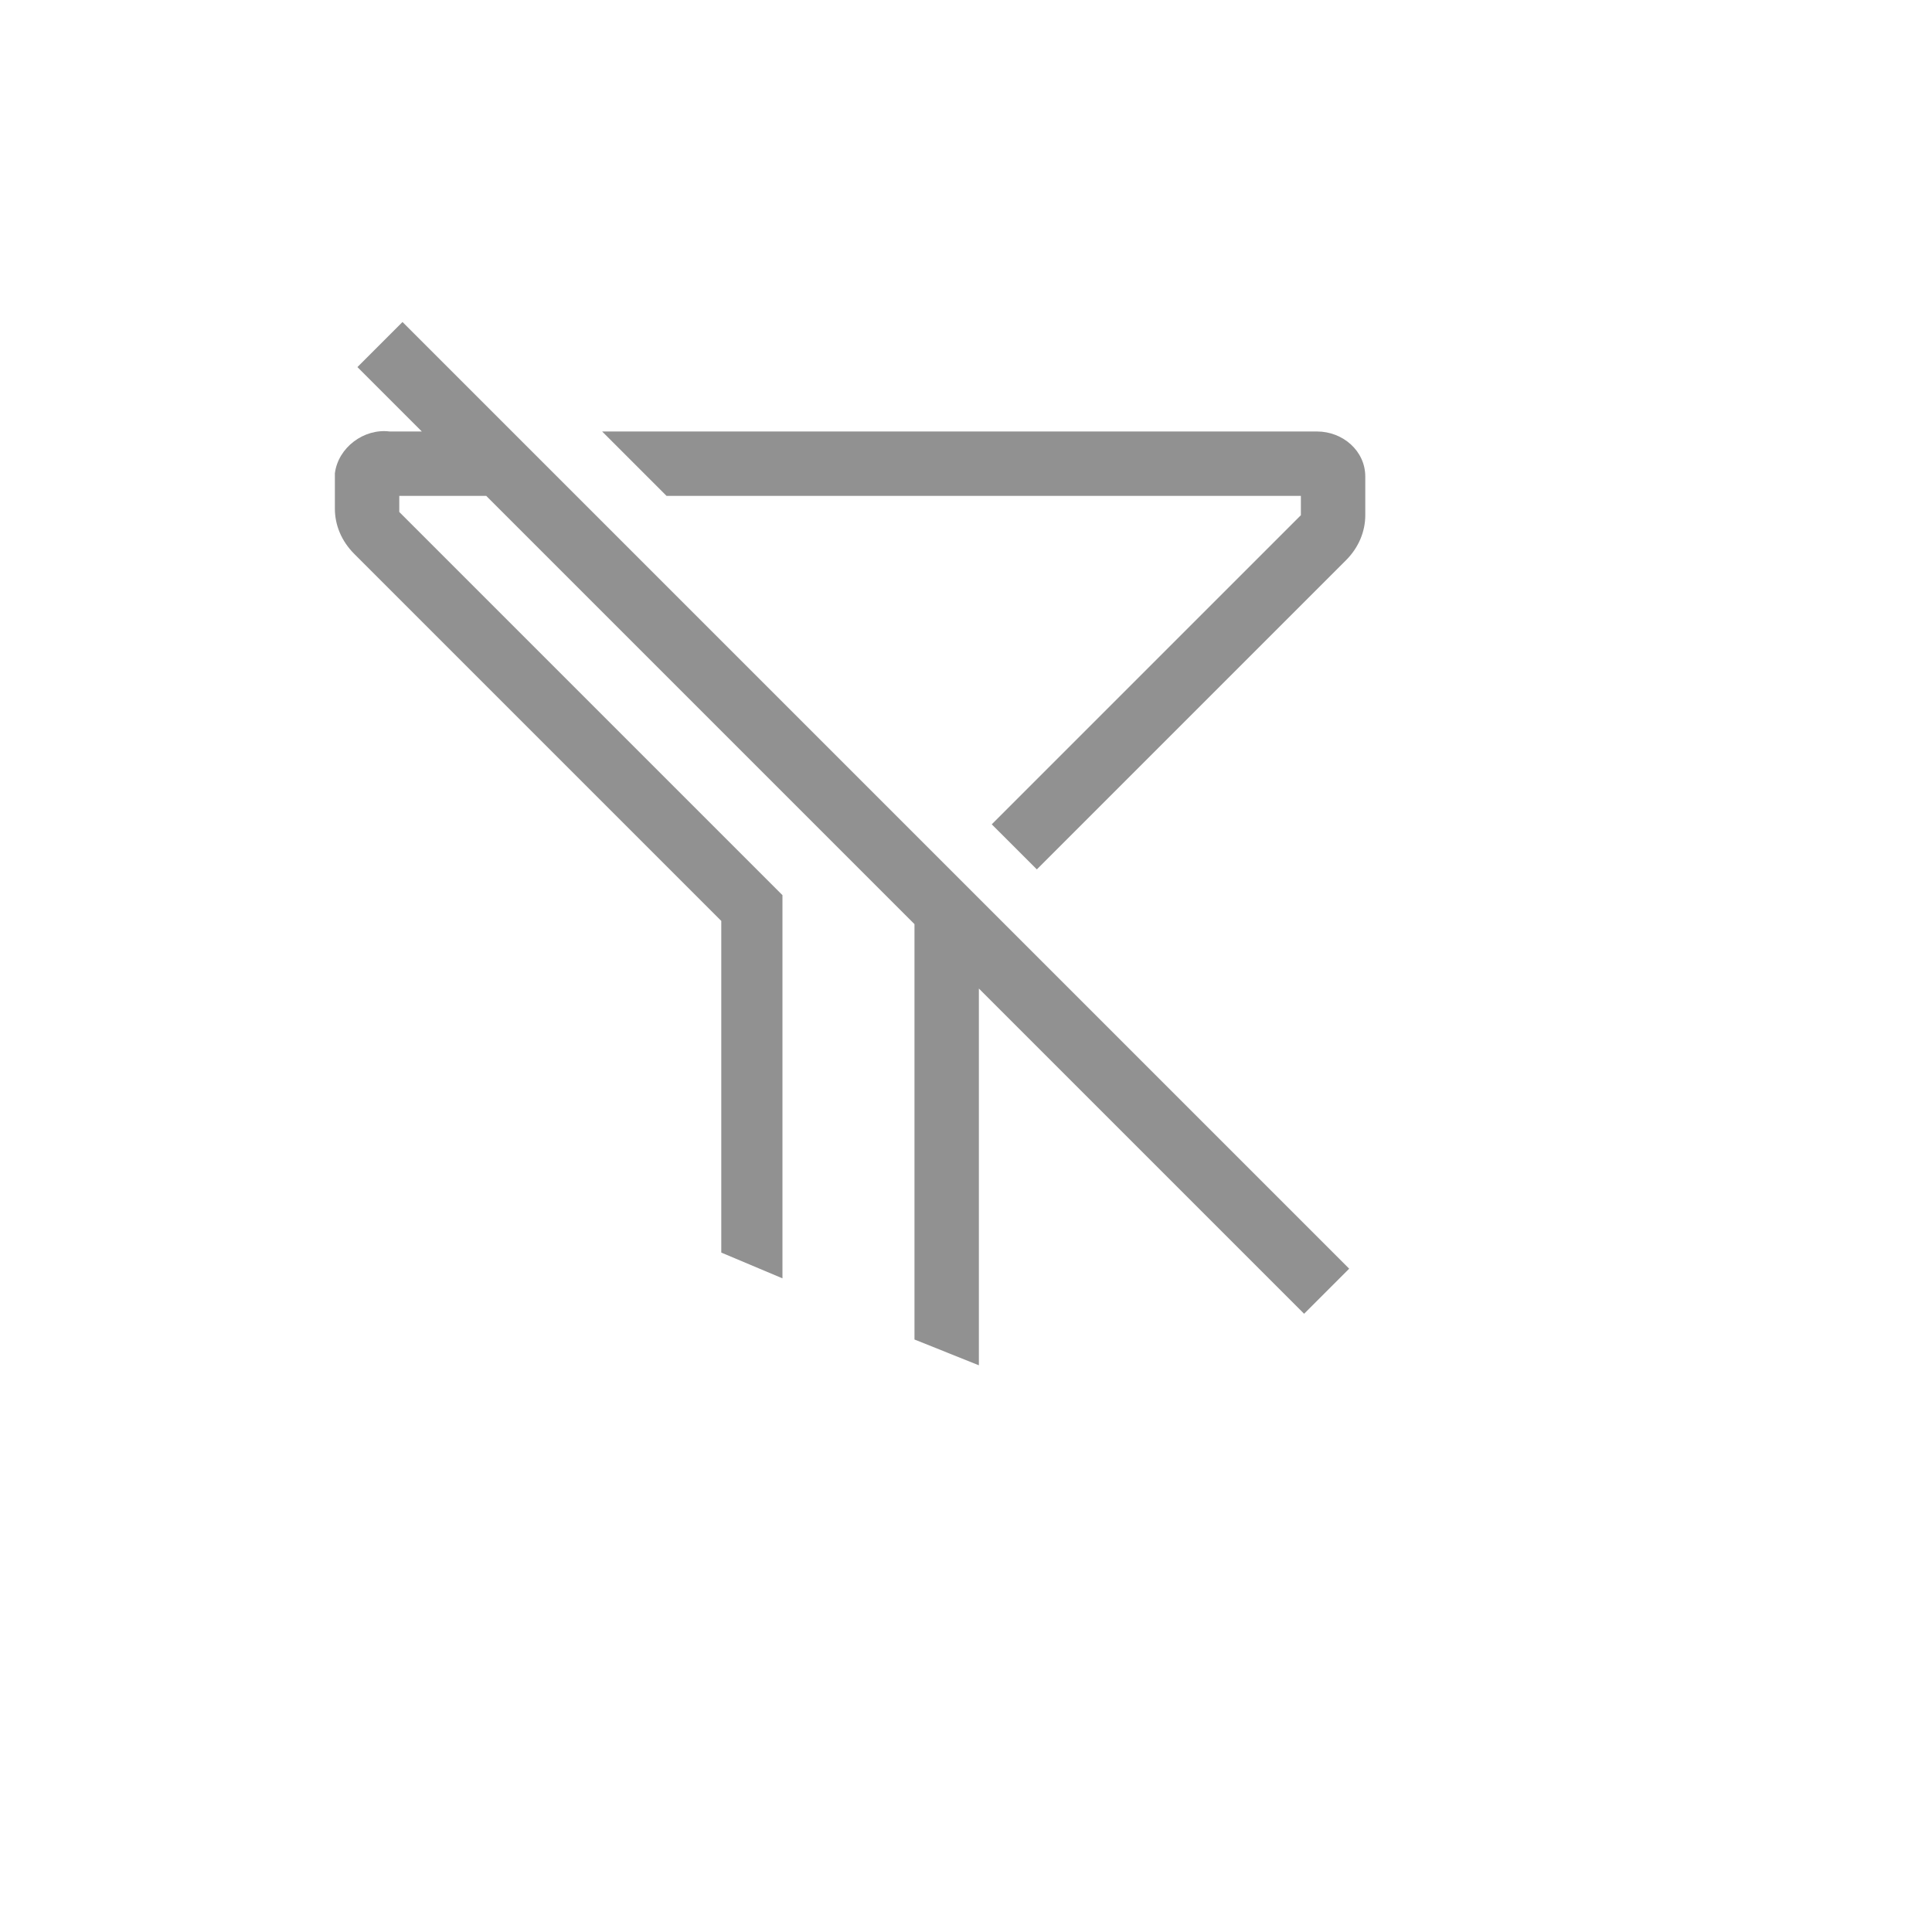
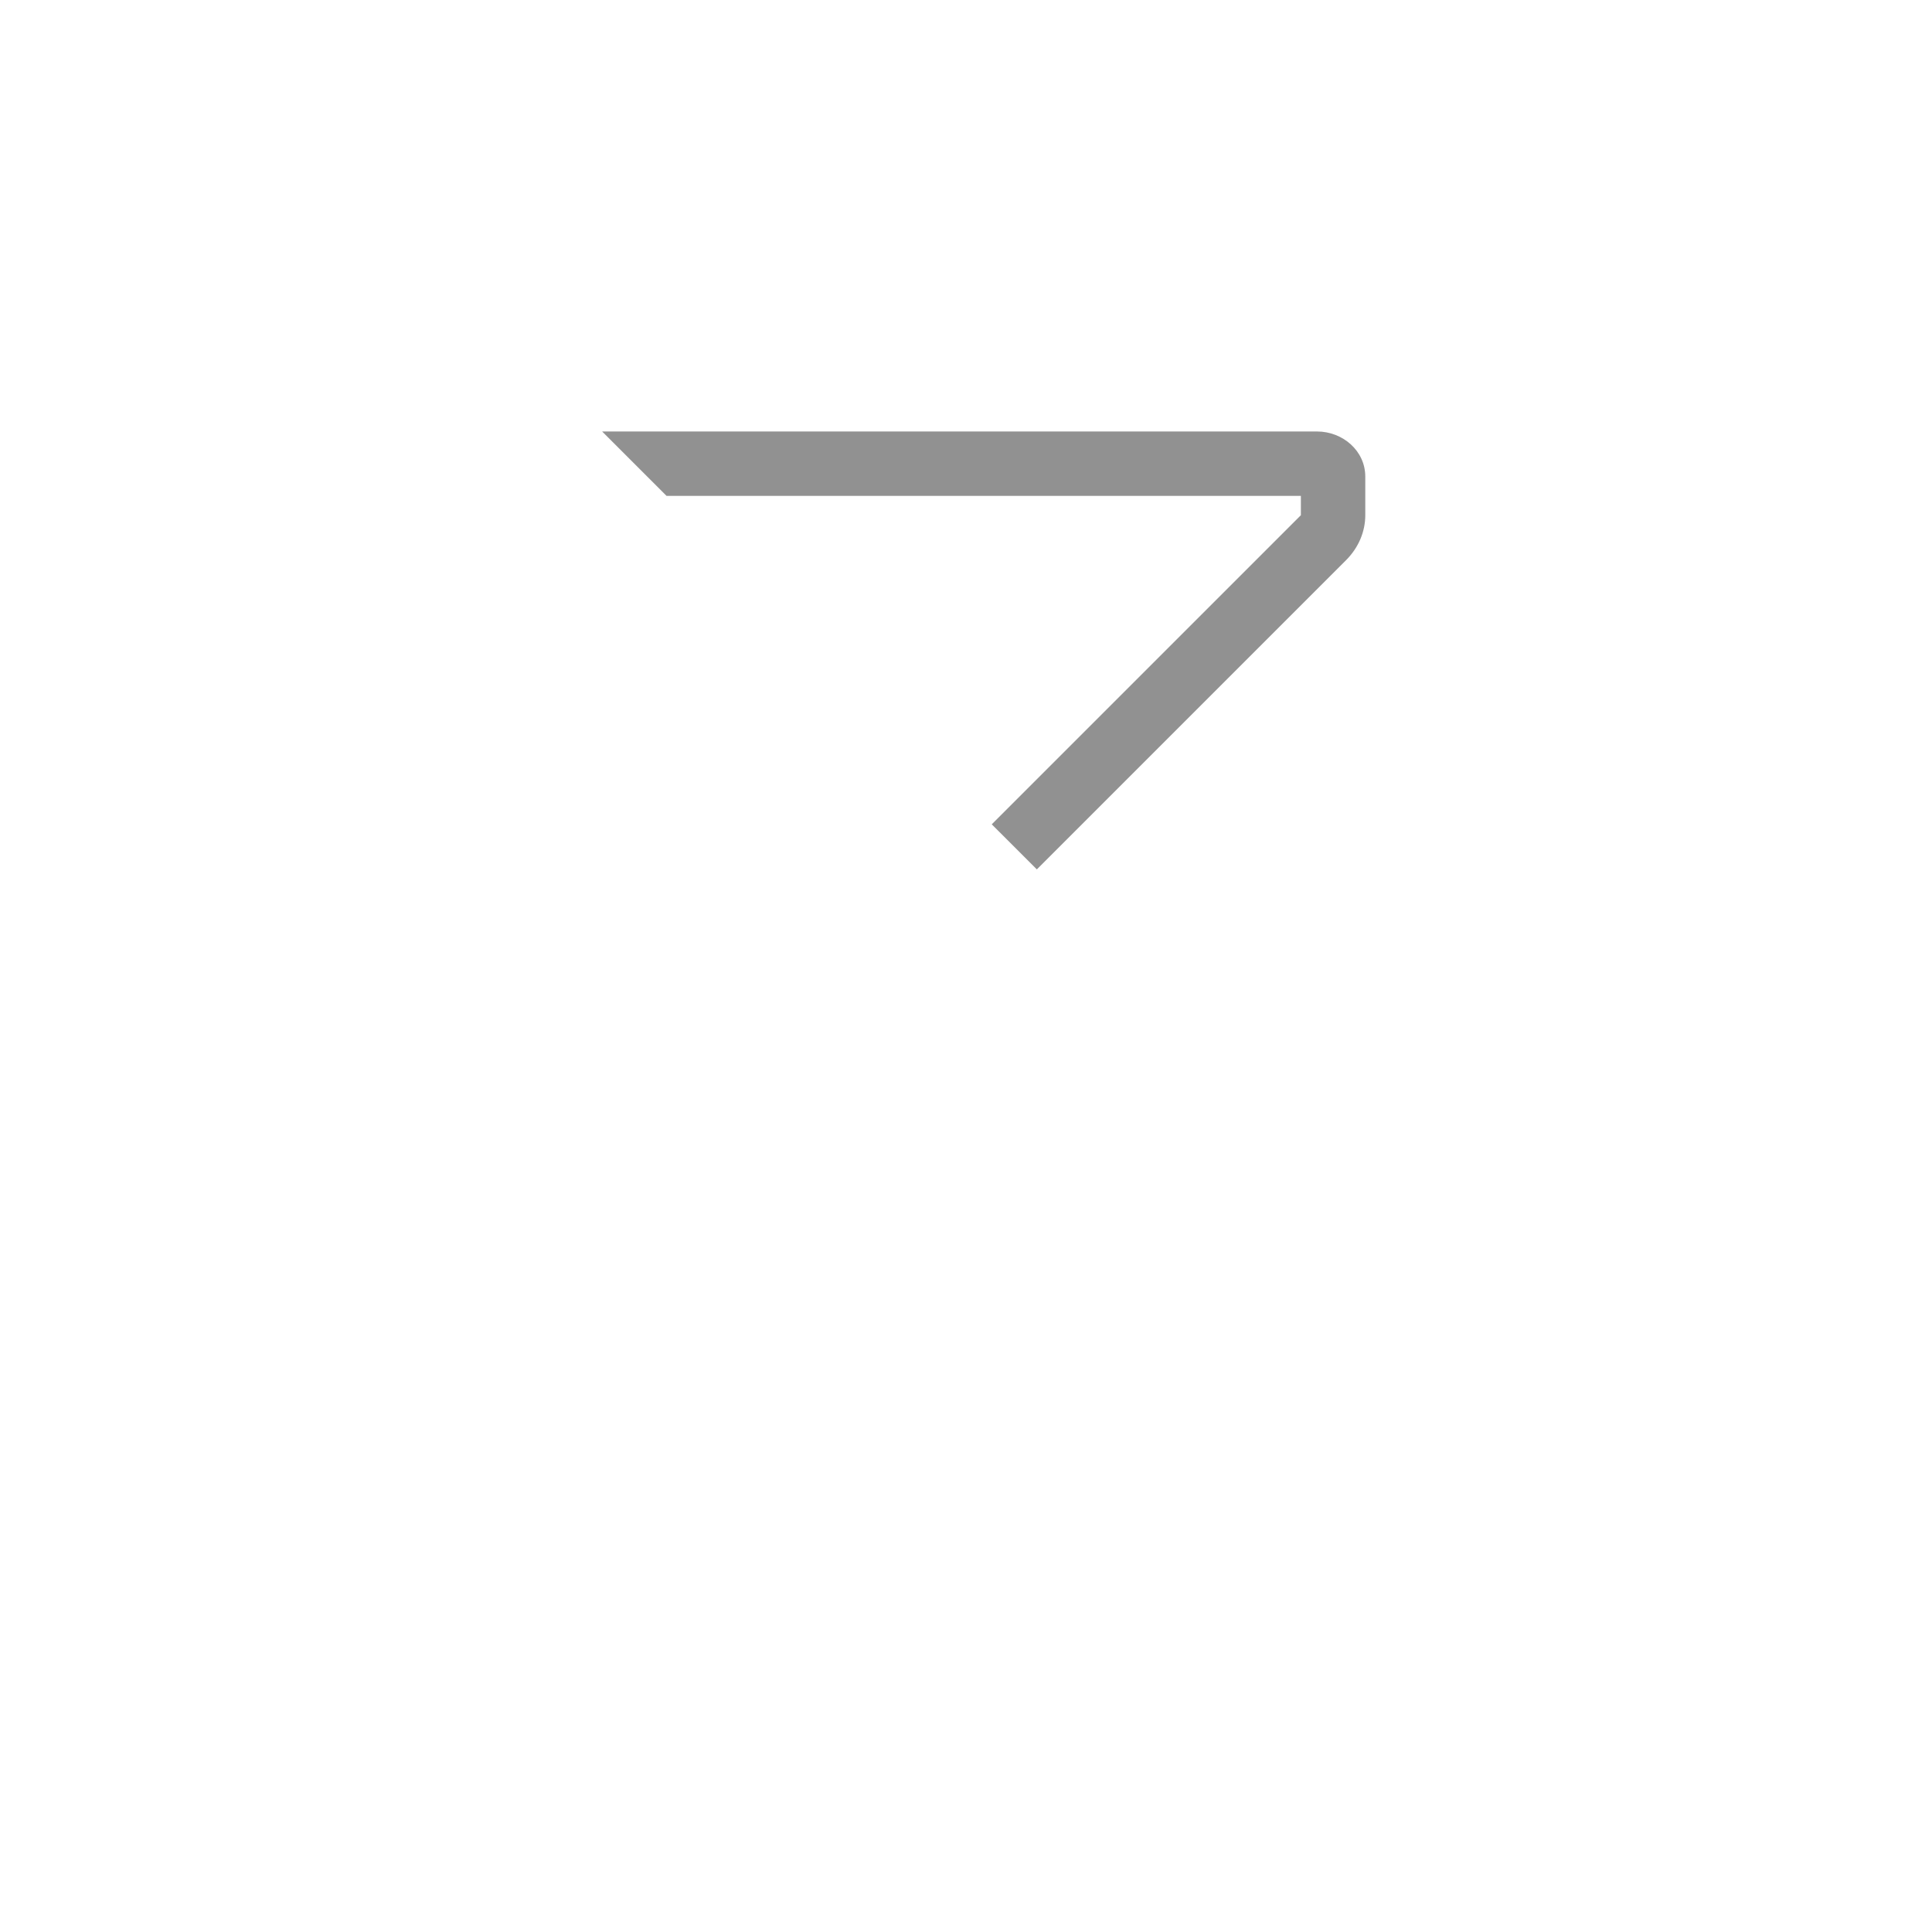
<svg xmlns="http://www.w3.org/2000/svg" version="1.1" width="100%" height="100%" id="svgWorkerArea" viewBox="-25 -25 625 625" style="background: white;">
  <defs id="defsdoc">
    <pattern id="patternBool" x="0" y="0" width="10" height="10" patternUnits="userSpaceOnUse" patternTransform="rotate(35)">
      <circle cx="5" cy="5" r="4" style="stroke: none;fill: #ff000070;" />
    </pattern>
  </defs>
  <g id="fileImp-159996680" class="cosito">
    <path id="pathImp-201608284" fill="#91919144" class="grouped" d="M416.667 129.167C416.667 120.833 409.375 114.583 401.042 114.583 401.042 114.583 169.792 114.583 169.792 114.583 169.792 114.583 190.625 135.417 190.625 135.417 190.625 135.417 395.833 135.417 395.833 135.417 395.833 135.417 395.833 141.667 395.833 141.667 395.833 141.667 295.833 241.667 295.833 241.667 295.833 241.667 310.417 256.25 310.417 256.25 310.417 256.25 410.417 156.25 410.417 156.25 414.583 152.083 416.667 146.875 416.667 141.667 416.667 141.667 416.667 130.208 416.667 130.208 416.667 130.208 416.667 129.167 416.667 129.167 416.667 129.167 416.667 129.167 416.667 129.167" />
-     <path id="pathImp-83381124" fill="#91919144" class="grouped" d="M90.625 93.75C90.625 93.75 111.458 114.583 111.458 114.583 111.458 114.583 101.042 114.583 101.042 114.583 92.708 113.542 84.375 119.792 83.333 128.125 83.333 128.125 83.333 139.583 83.333 139.583 83.333 144.792 85.417 150 89.583 154.167 89.583 154.167 208.333 272.917 208.333 272.917 208.333 272.917 208.333 380.208 208.333 380.208 208.333 380.208 228.125 388.542 228.125 388.542 228.125 388.542 228.125 264.583 228.125 264.583 228.125 264.583 104.167 140.625 104.167 140.625 104.167 140.625 104.167 135.417 104.167 135.417 104.167 135.417 132.292 135.417 132.292 135.417 132.292 135.417 270.833 273.958 270.833 273.958 270.833 273.958 270.833 408.333 270.833 408.333 270.833 408.333 291.667 416.667 291.667 416.667 291.667 416.667 291.667 416.667 291.667 415.625 291.667 415.625 291.667 294.792 291.667 294.792 291.667 294.792 396.875 400 396.875 400 396.875 400 411.458 385.417 411.458 385.417 411.458 385.417 105.208 79.167 105.208 79.167 105.208 79.167 90.625 93.75 90.625 93.75 90.625 93.75 90.625 93.75 90.625 93.75" />
    <path id="rectImp-325251634" fill="#91919144" fill-opacity="0" class="grouped" d="M62.5 62.5C62.5 62.5 437.5 62.5 437.5 62.5 437.5 62.5 437.5 437.5 437.5 437.5 437.5 437.5 62.5 437.5 62.5 437.5 62.5 437.5 62.5 62.5 62.5 62.5 62.5 62.5 62.5 62.5 62.5 62.5" />
  </g>
</svg>